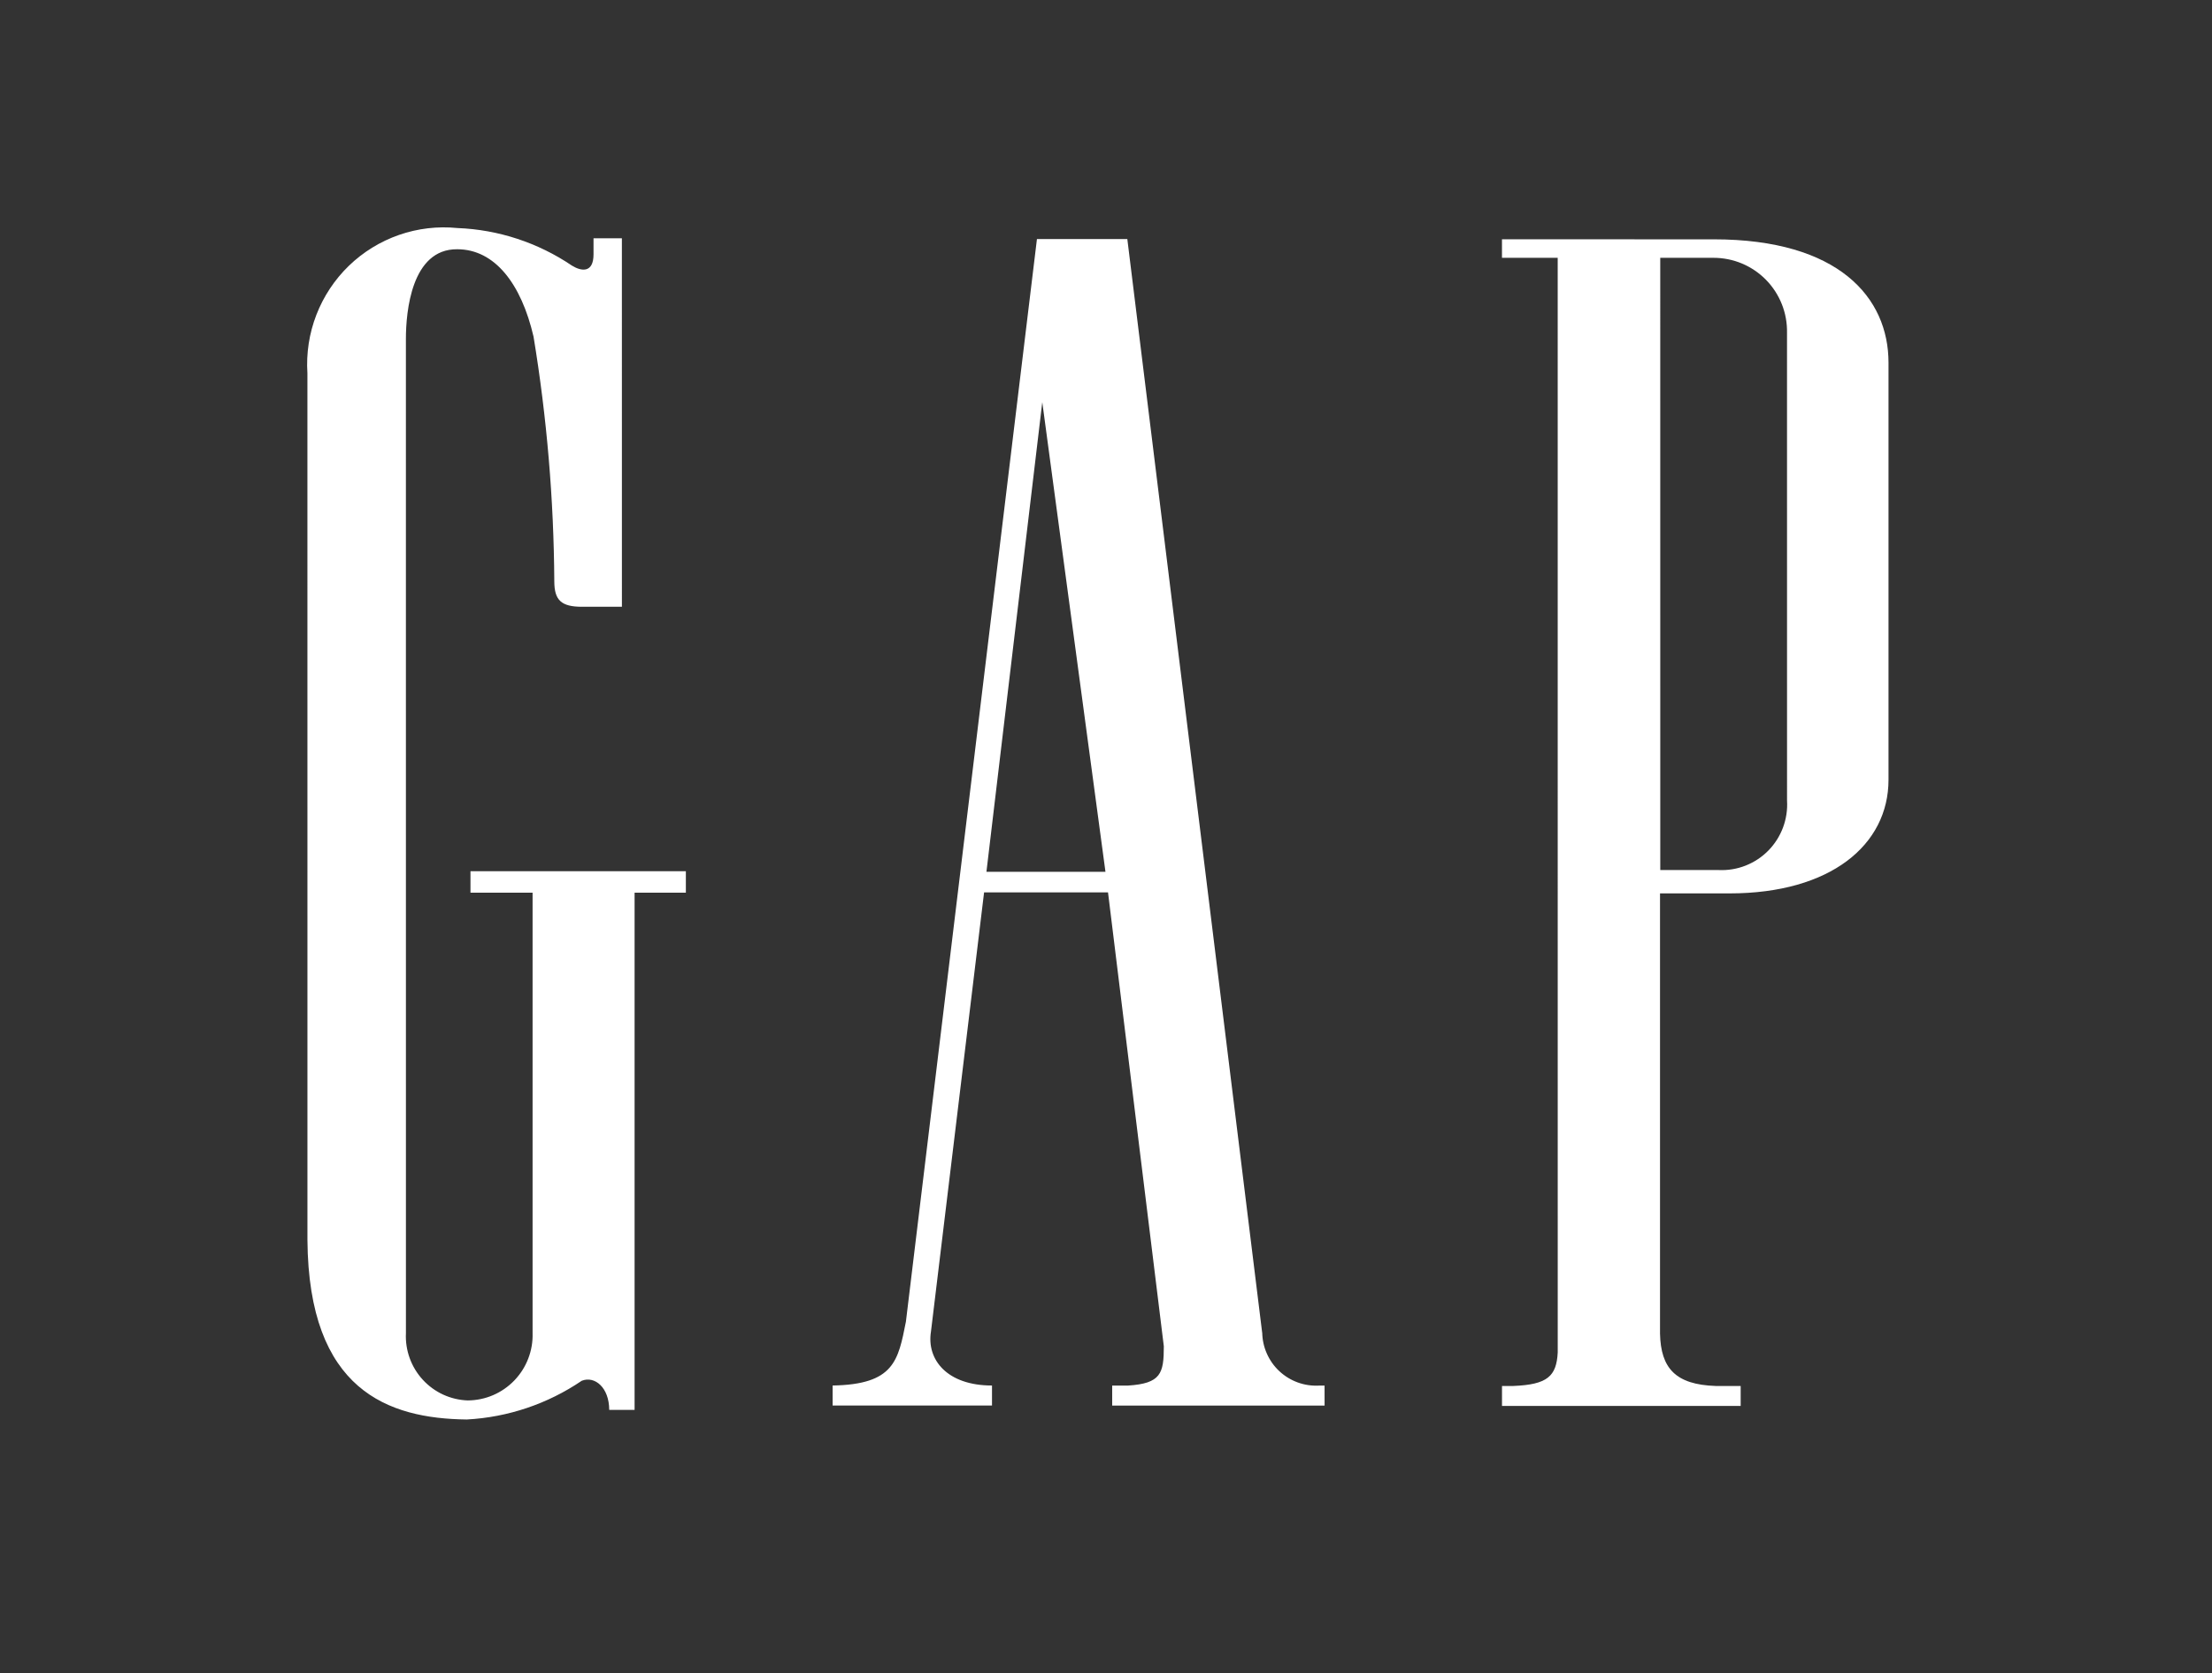
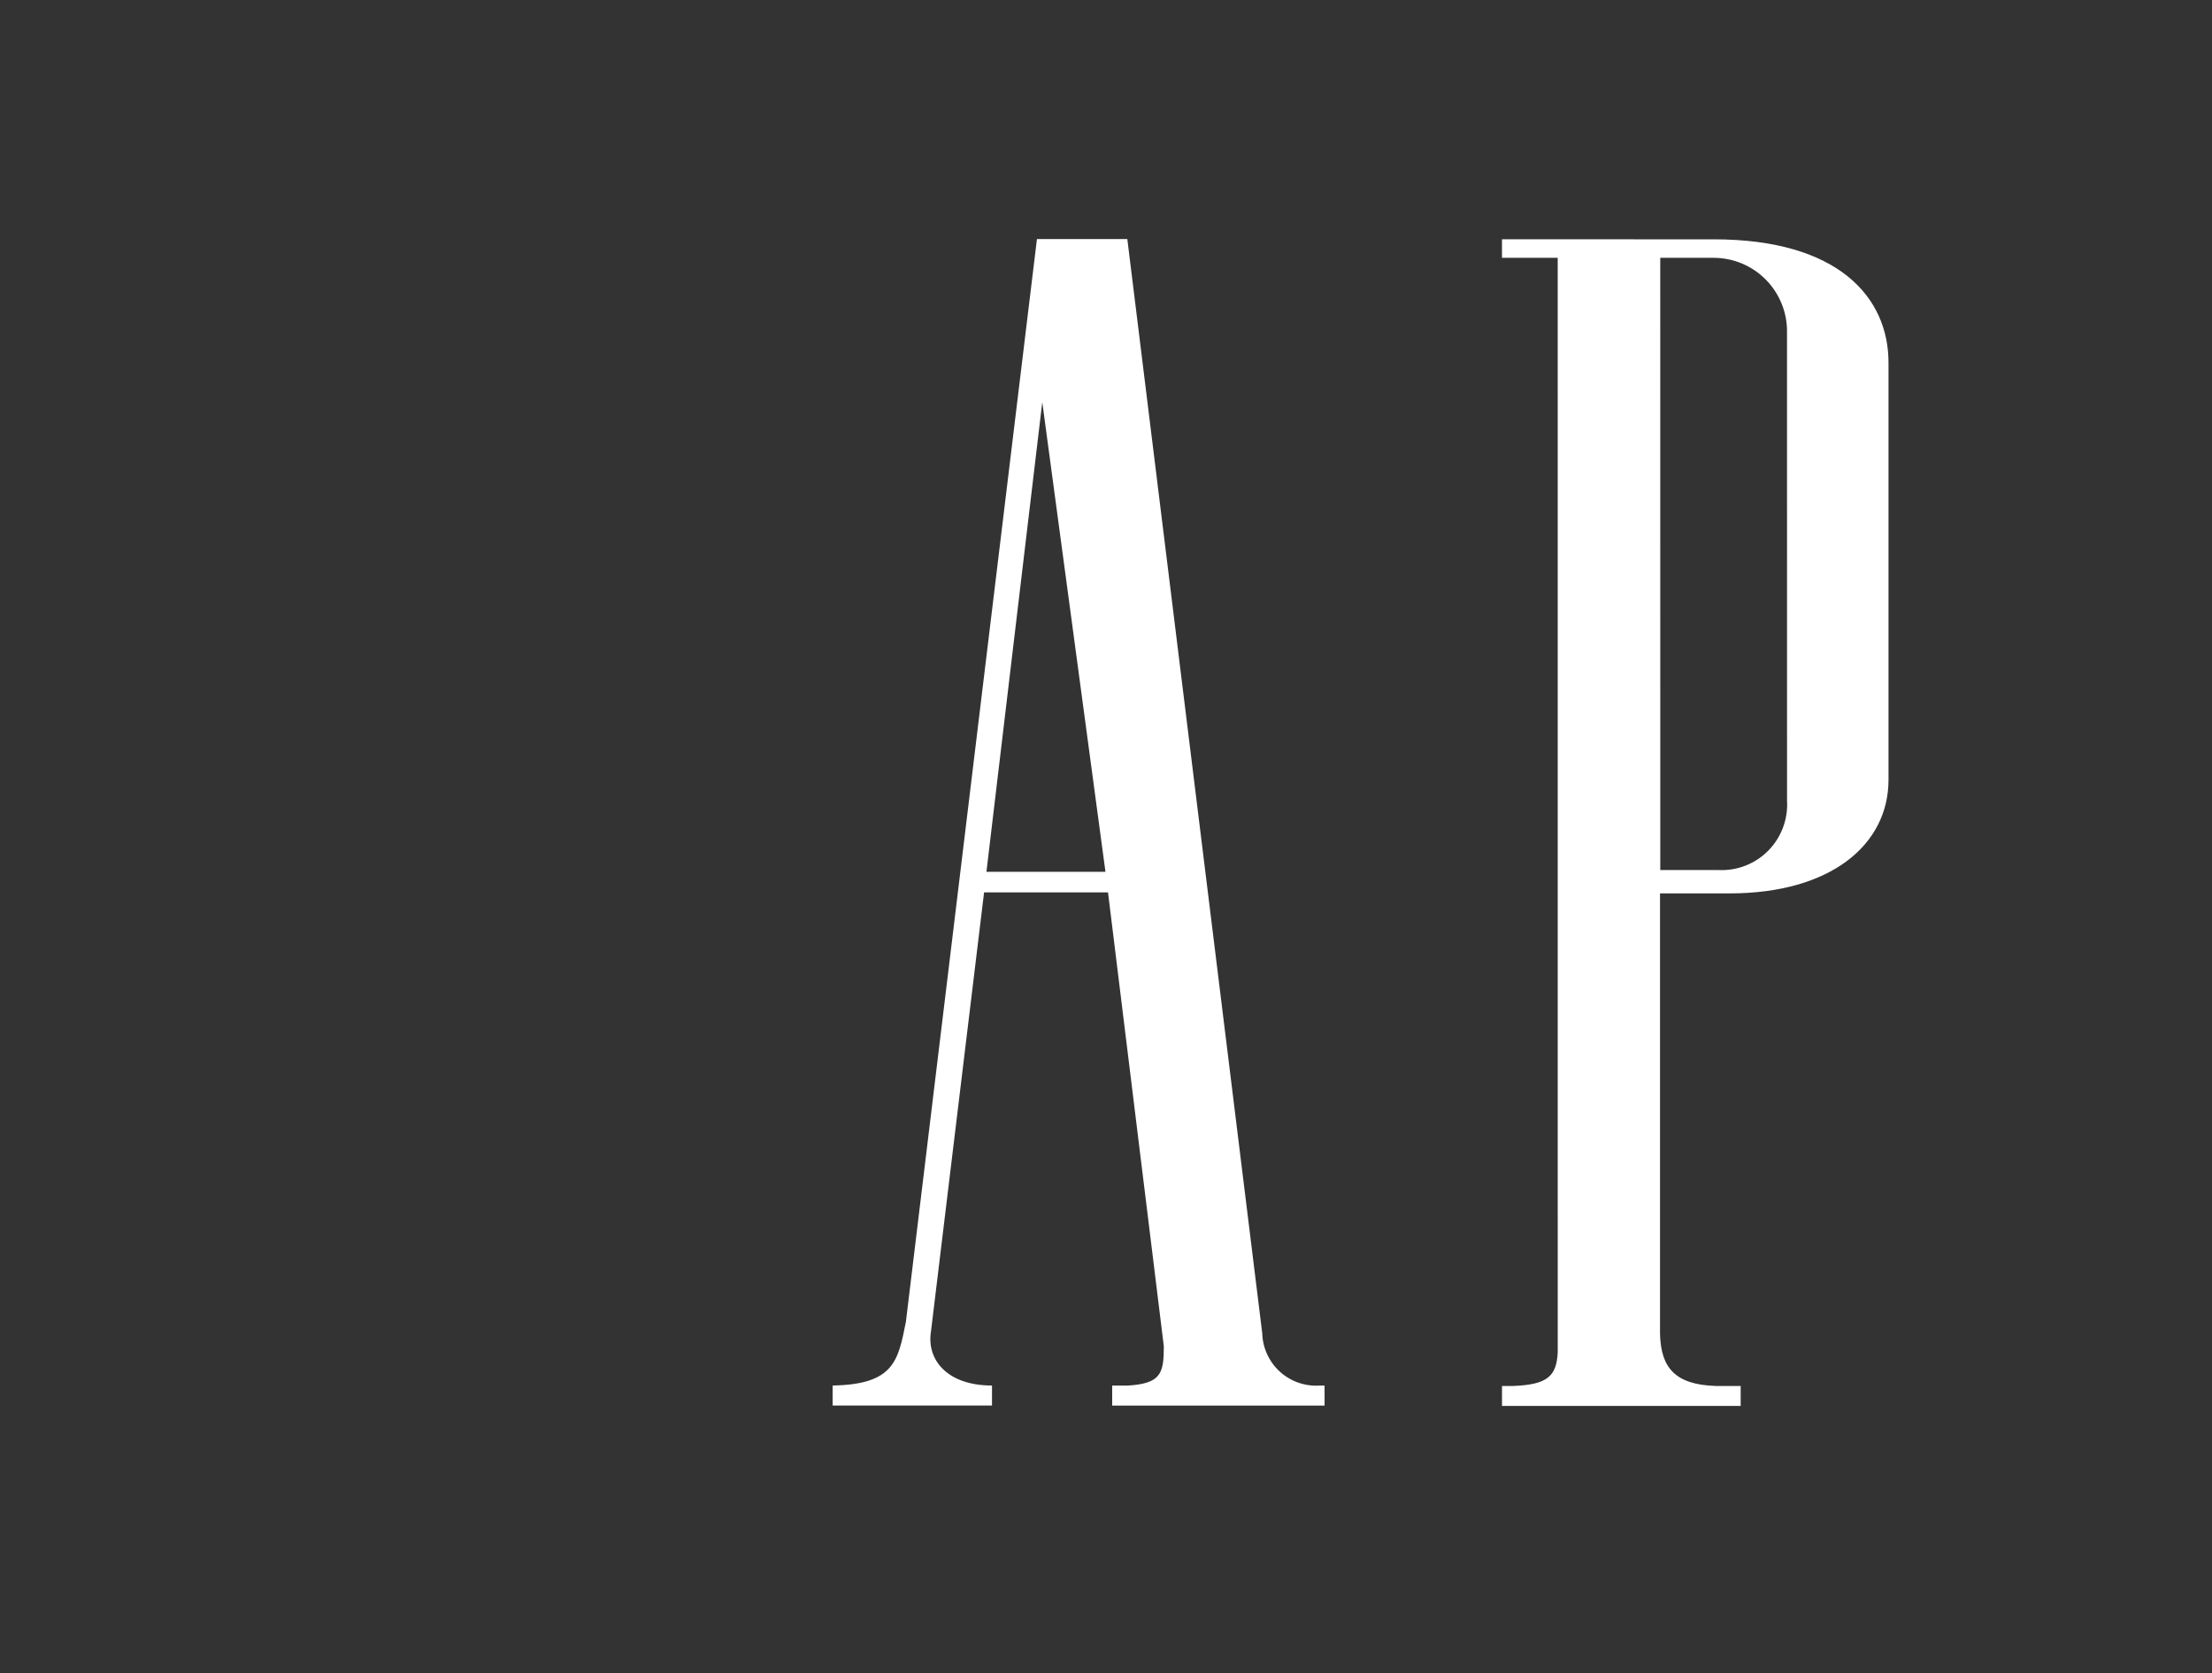
<svg xmlns="http://www.w3.org/2000/svg" width="78" height="59" viewBox="0 0 78 59" fill="none">
  <rect x="0" y="0" width="78" height="59" fill="#333333" stroke="none" />
  <mask id="mask0_162_508" style="mask-type:luminance" maskUnits="userSpaceOnUse" x="0" y="0" width="78" height="59">
    <path d="M77.222 0.052L0.215 0.05L0.216 58.05L77.224 58.052L77.222 0.052Z" fill="white" />
  </mask>
  <g mask="url(#mask0_162_508)">
    <path d="M34.784 30.744L36.753 14.183L38.981 30.744L34.784 30.744ZM44.509 46.984L44.509 47.015L39.752 8.43L36.565 8.43L31.944 46.612C31.671 47.984 31.532 48.823 29.36 48.861L29.36 49.566L34.98 49.566L34.98 48.861C33.389 48.861 32.669 47.943 32.828 46.958L34.701 31.47L39.071 31.471L41.039 47.477C41.039 48.438 40.936 48.789 39.773 48.863L39.218 48.863L39.218 49.568L46.708 49.569L46.707 48.864L46.509 48.864C46.253 48.877 45.997 48.839 45.757 48.751C45.516 48.663 45.296 48.527 45.109 48.352C44.922 48.177 44.773 47.965 44.67 47.73C44.566 47.496 44.512 47.242 44.509 46.986" fill="white" />
-     <path d="M20.929 8.968C20.929 9.63 20.508 9.577 20.168 9.367C18.971 8.557 17.573 8.098 16.131 8.042C15.434 7.972 14.731 8.055 14.07 8.285C13.409 8.515 12.806 8.886 12.302 9.373C11.799 9.861 11.407 10.452 11.155 11.106C10.902 11.76 10.795 12.462 10.84 13.162L10.841 43.73C10.881 49.041 13.692 50.027 16.461 50.059C17.911 49.981 19.312 49.509 20.514 48.693C20.976 48.511 21.482 48.936 21.482 49.721L22.377 49.721L22.377 31.481L24.185 31.481L24.185 30.724L16.59 30.724L16.59 31.481L18.78 31.481L18.78 47.011C18.79 47.318 18.738 47.624 18.627 47.911C18.517 48.198 18.35 48.46 18.137 48.682C17.924 48.903 17.669 49.08 17.387 49.201C17.105 49.322 16.802 49.385 16.495 49.387C16.195 49.377 15.901 49.307 15.628 49.182C15.356 49.057 15.111 48.878 14.908 48.657C14.705 48.436 14.548 48.176 14.446 47.894C14.344 47.611 14.299 47.311 14.314 47.011L14.313 11.95C14.313 10.998 14.507 8.776 16.122 8.79C17.454 8.79 18.384 10.019 18.814 11.872C19.284 14.724 19.528 17.61 19.546 20.501C19.547 21.17 19.794 21.398 20.523 21.398L21.93 21.398L21.929 8.404L20.929 8.404L20.929 8.968Z" fill="white" />
    <path d="M58.545 29.206L58.544 9.092L60.423 9.092C60.767 9.092 61.109 9.16 61.426 9.293C61.744 9.427 62.032 9.622 62.273 9.868C62.515 10.115 62.704 10.407 62.832 10.728C62.959 11.048 63.021 11.392 63.014 11.737L63.015 28.23C63.035 28.554 62.986 28.879 62.873 29.183C62.759 29.486 62.584 29.763 62.357 29.994C62.13 30.226 61.857 30.406 61.555 30.525C61.254 30.644 60.931 30.697 60.608 30.683L58.545 30.683L58.545 29.206ZM60.438 8.44L52.963 8.439L52.963 9.092L54.928 9.092L54.929 47.698C54.884 48.534 54.567 48.829 53.361 48.877L52.964 48.877L52.964 49.58L61.38 49.58L61.38 48.877L60.496 48.877C59.084 48.828 58.563 48.253 58.536 47.03L58.536 31.506L60.988 31.506C64.555 31.506 66.593 29.793 66.593 27.498L66.593 12.79C66.593 10.497 64.842 8.44 60.432 8.44" fill="white" />
  </g>
</svg>